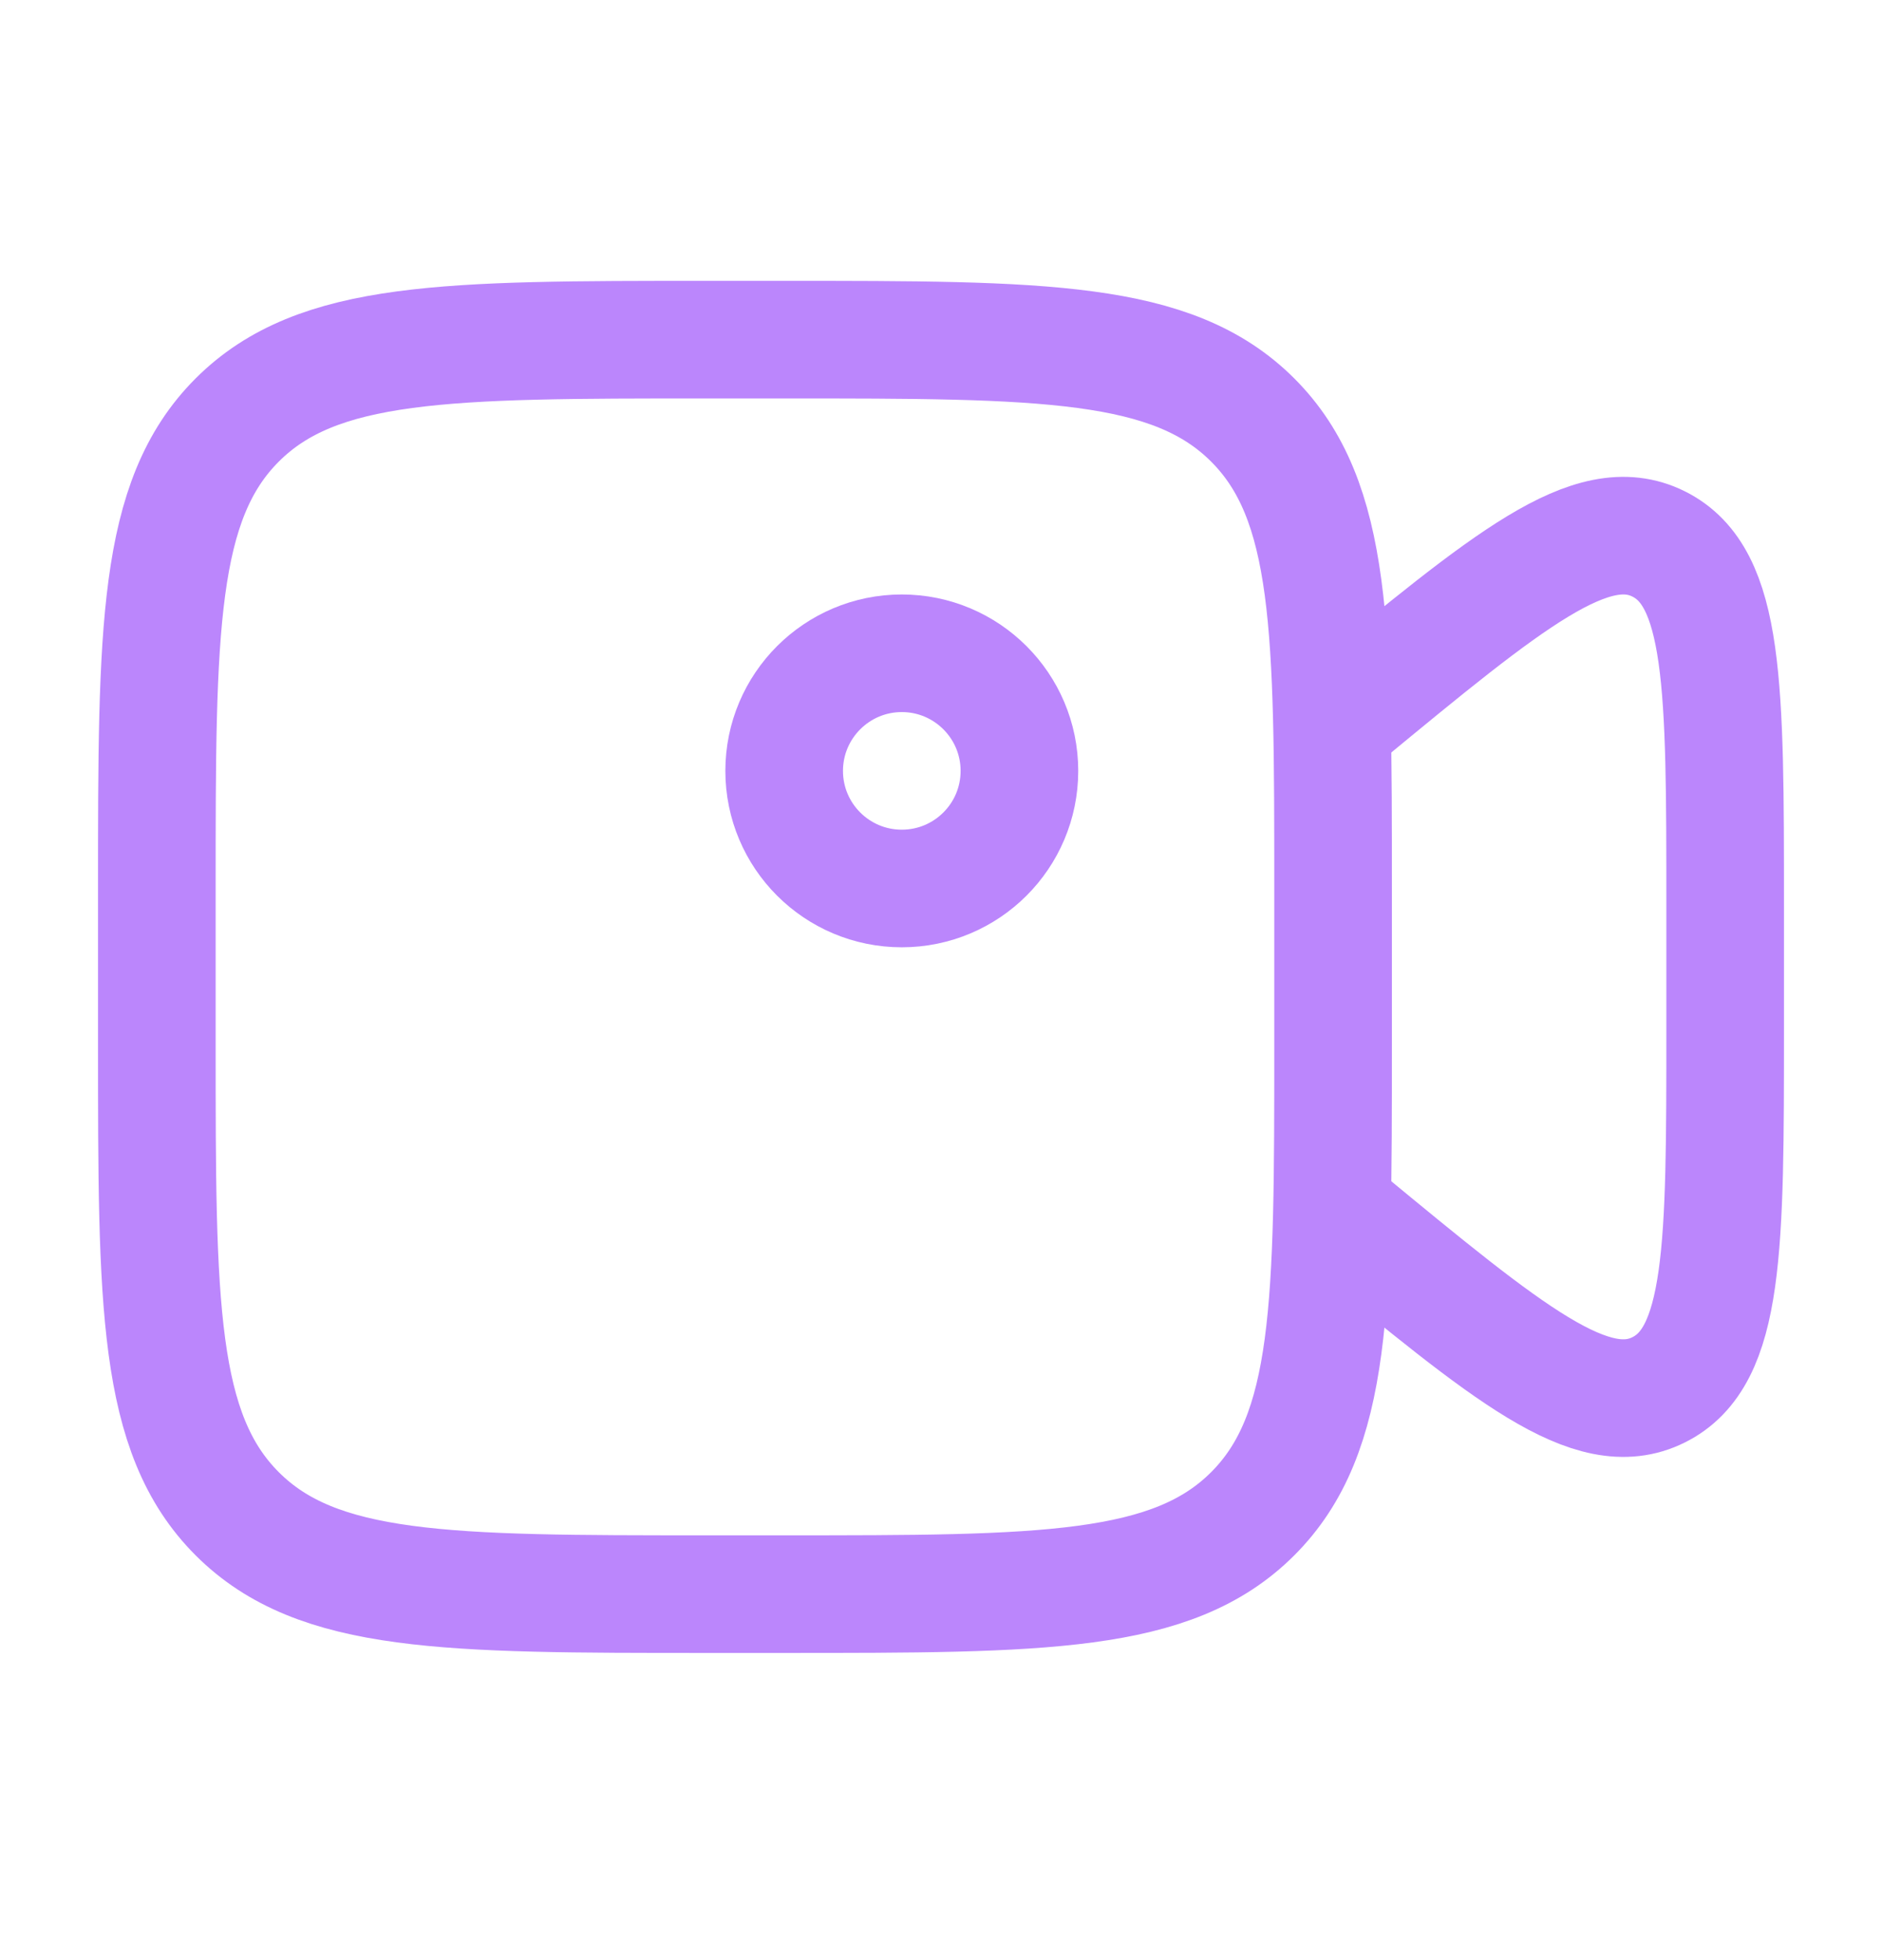
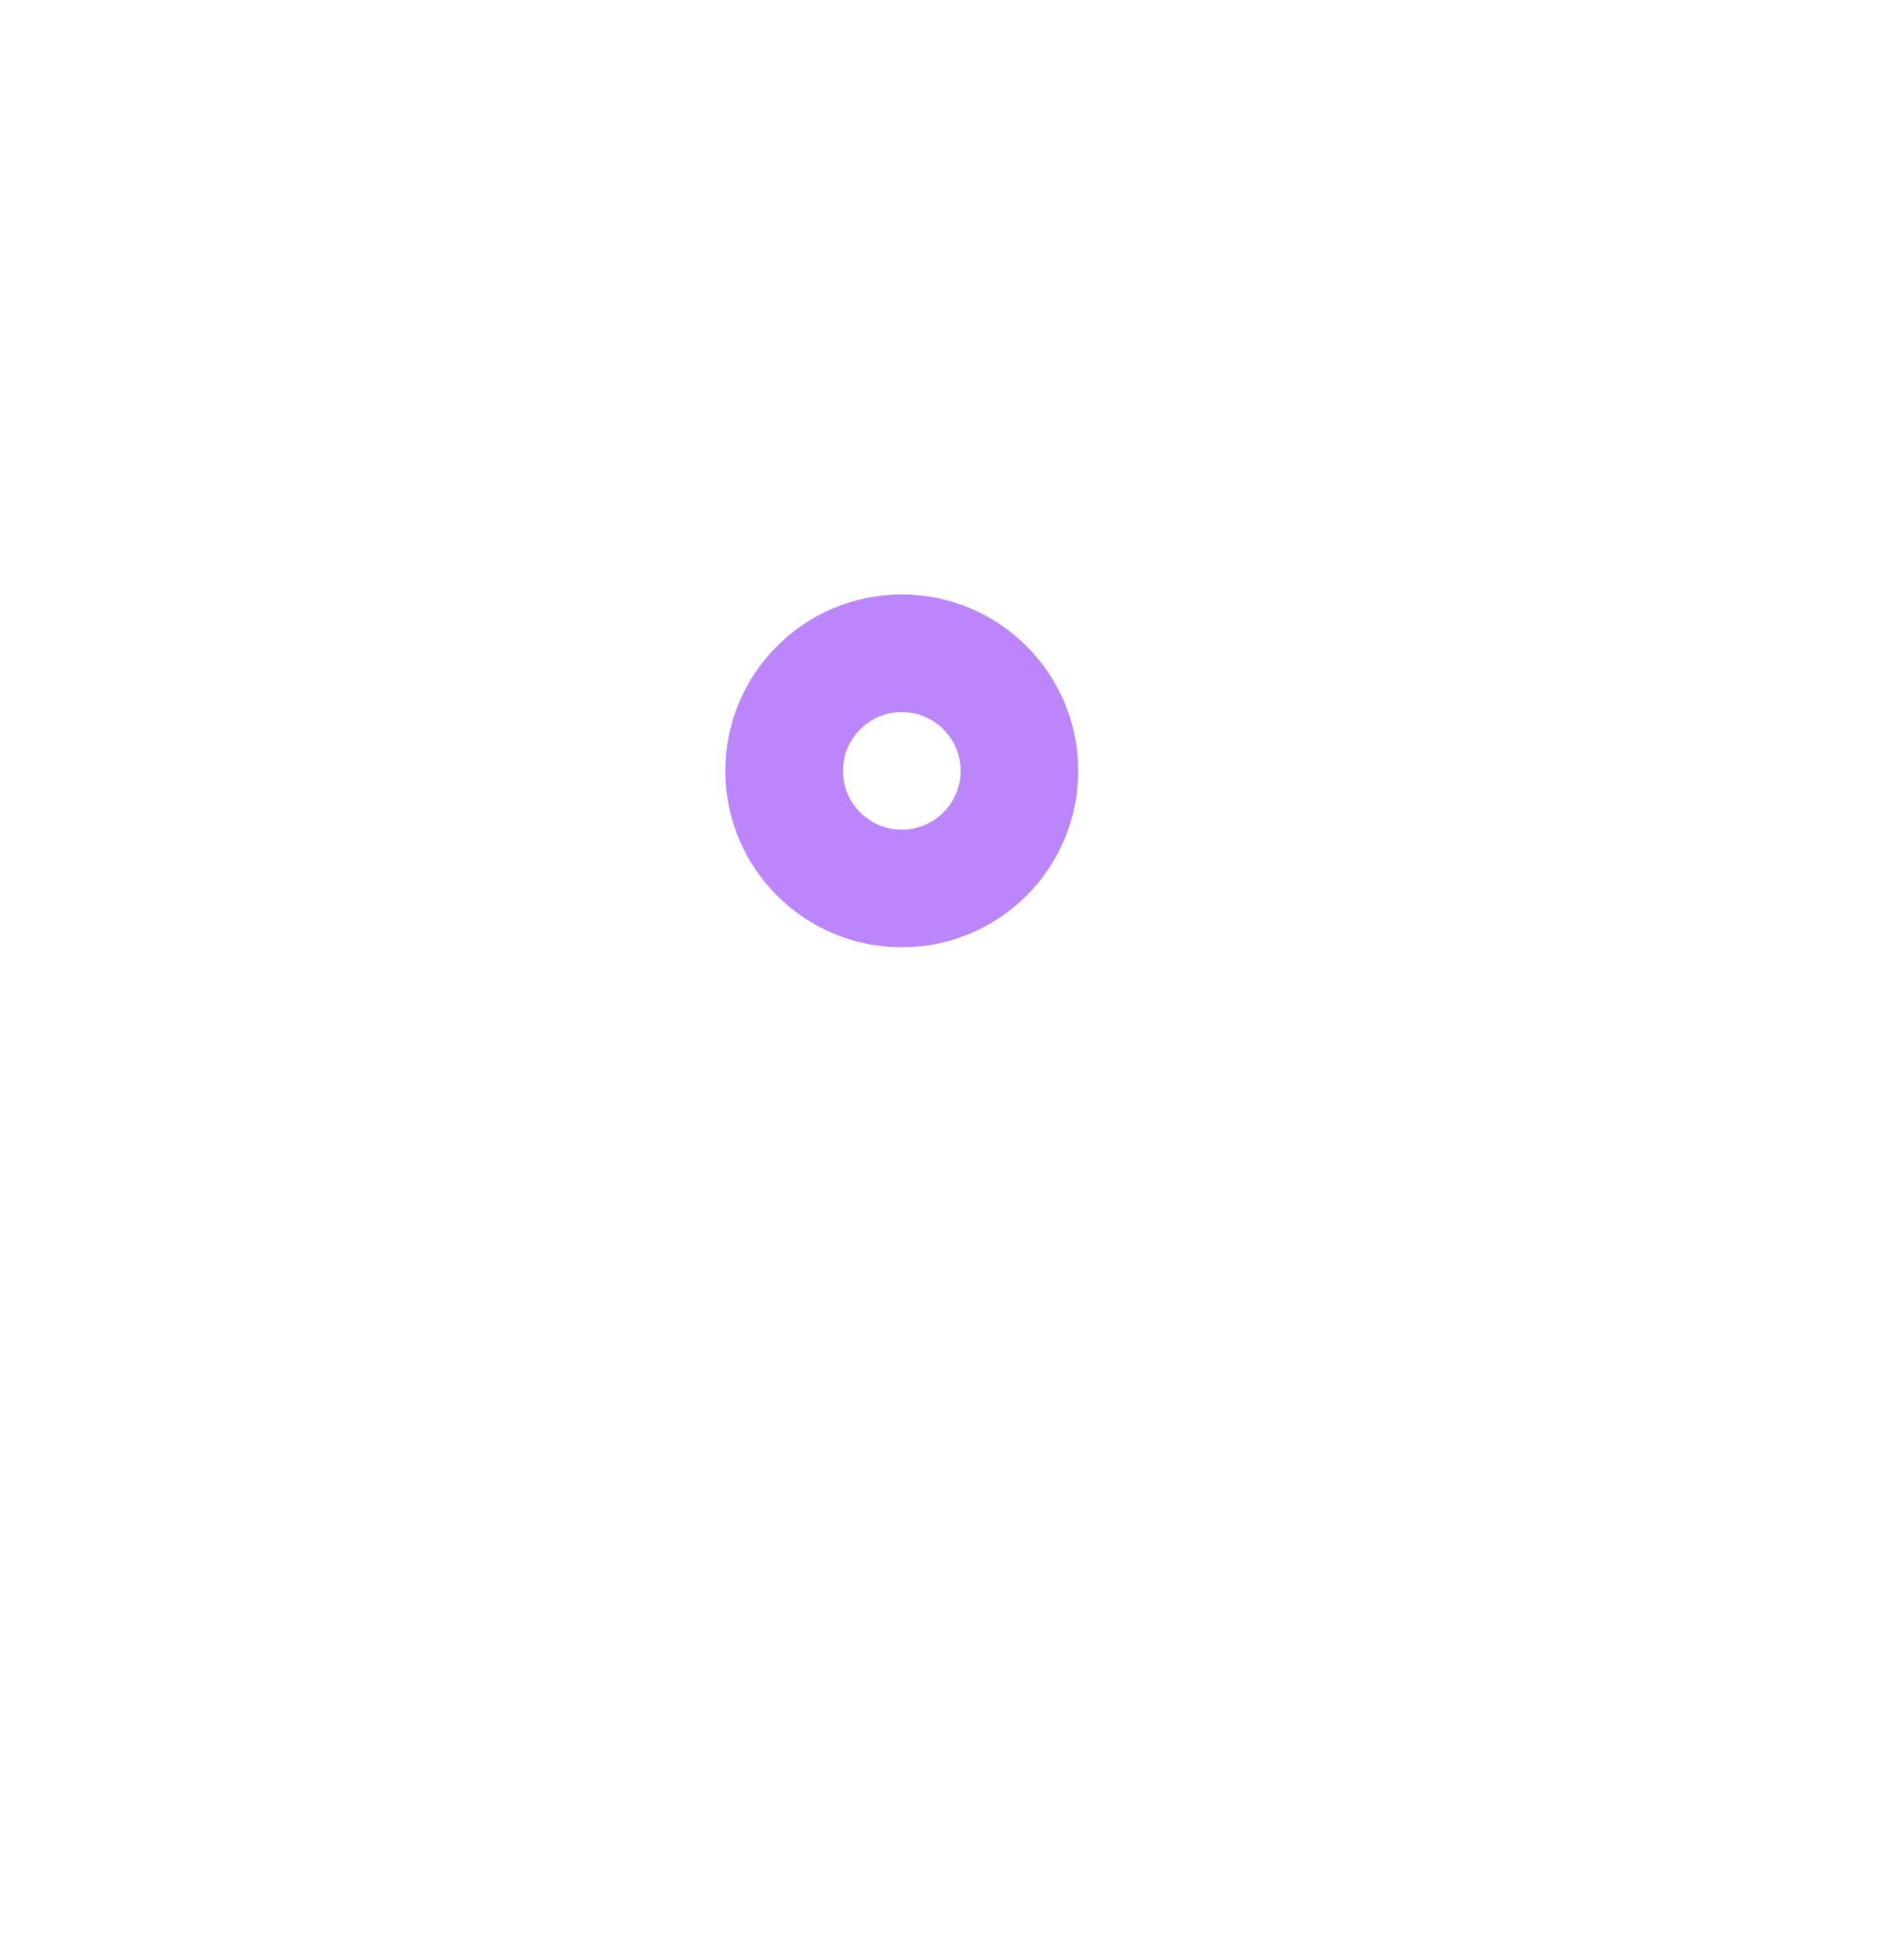
<svg xmlns="http://www.w3.org/2000/svg" width="24" height="25" viewBox="0 0 24 25" fill="none">
-   <path d="M2 11.332C2 8.032 2 6.382 3.025 5.357C4.05 4.332 5.7 4.332 9 4.332H10C13.3 4.332 14.95 4.332 15.975 5.357C17 6.382 17 8.032 17 11.332V13.332C17 16.632 17 18.282 15.975 19.307C14.95 20.332 13.3 20.332 10 20.332H9C5.7 20.332 4.05 20.332 3.025 19.307C2 18.282 2 16.632 2 13.332V11.332Z" stroke="#BB86FC" stroke-width="1.5" />
-   <path d="M17 9.238L17.126 9.134C19.242 7.388 20.3 6.515 21.15 6.937C22 7.358 22 8.756 22 11.55V13.114C22 15.909 22 17.306 21.15 17.727C20.3 18.149 19.242 17.276 17.126 15.53L17 15.426" stroke="#BB86FC" stroke-width="1.5" stroke-linecap="round" />
  <path d="M11.5 11.332C12.328 11.332 13 10.661 13 9.832C13 9.004 12.328 8.332 11.5 8.332C10.672 8.332 10 9.004 10 9.832C10 10.661 10.672 11.332 11.5 11.332Z" stroke="#BB86FC" stroke-width="1.5" />
</svg>